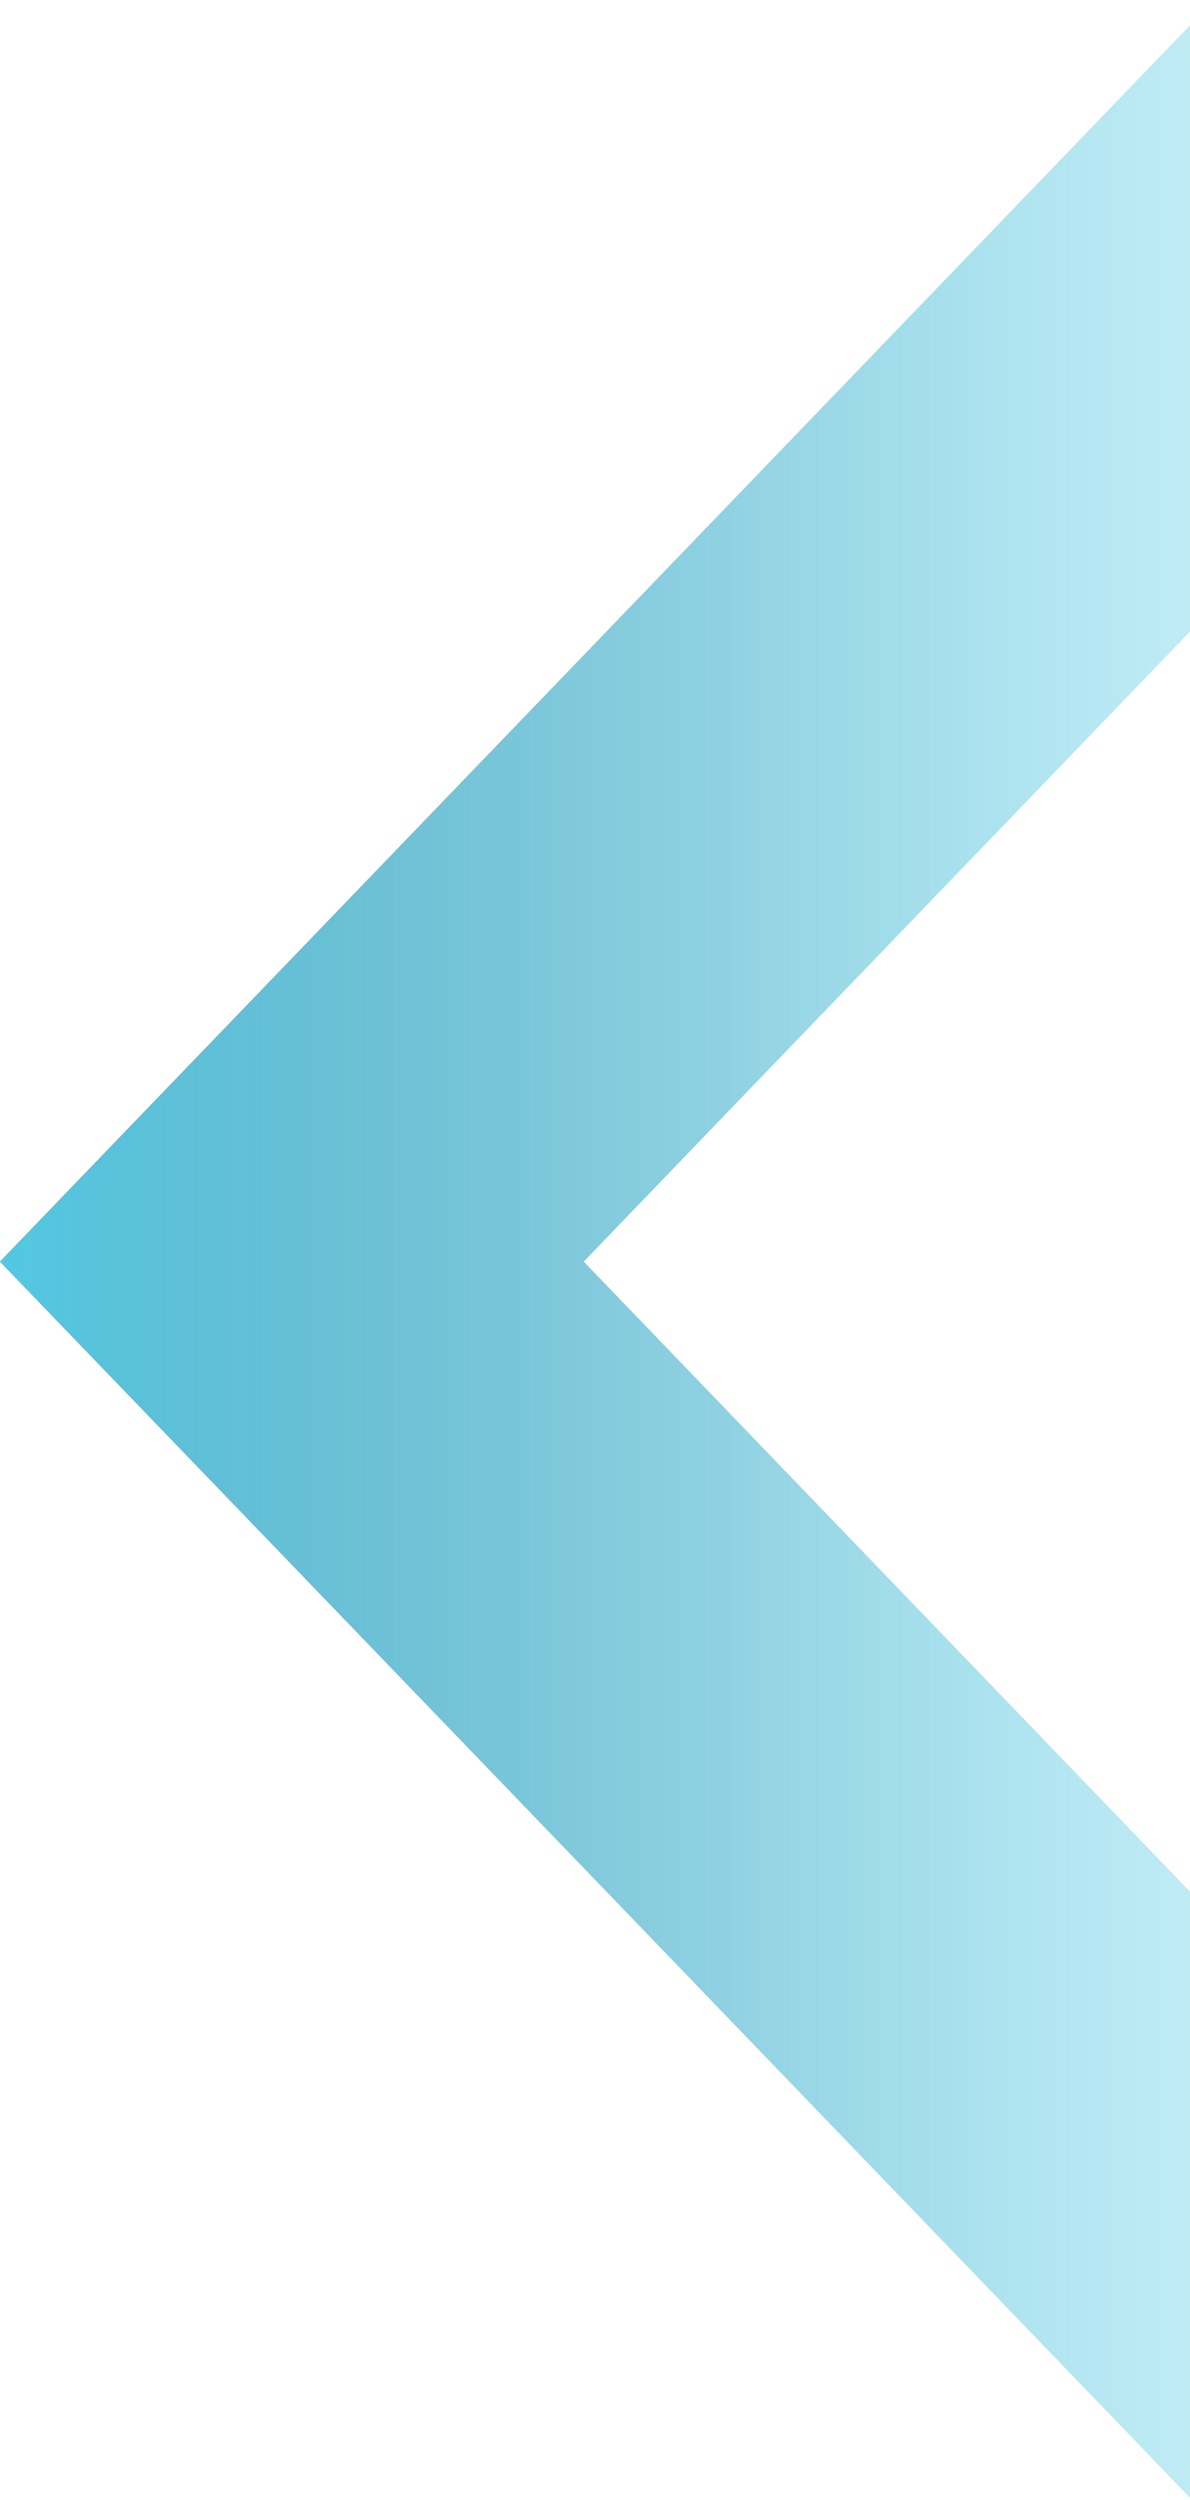
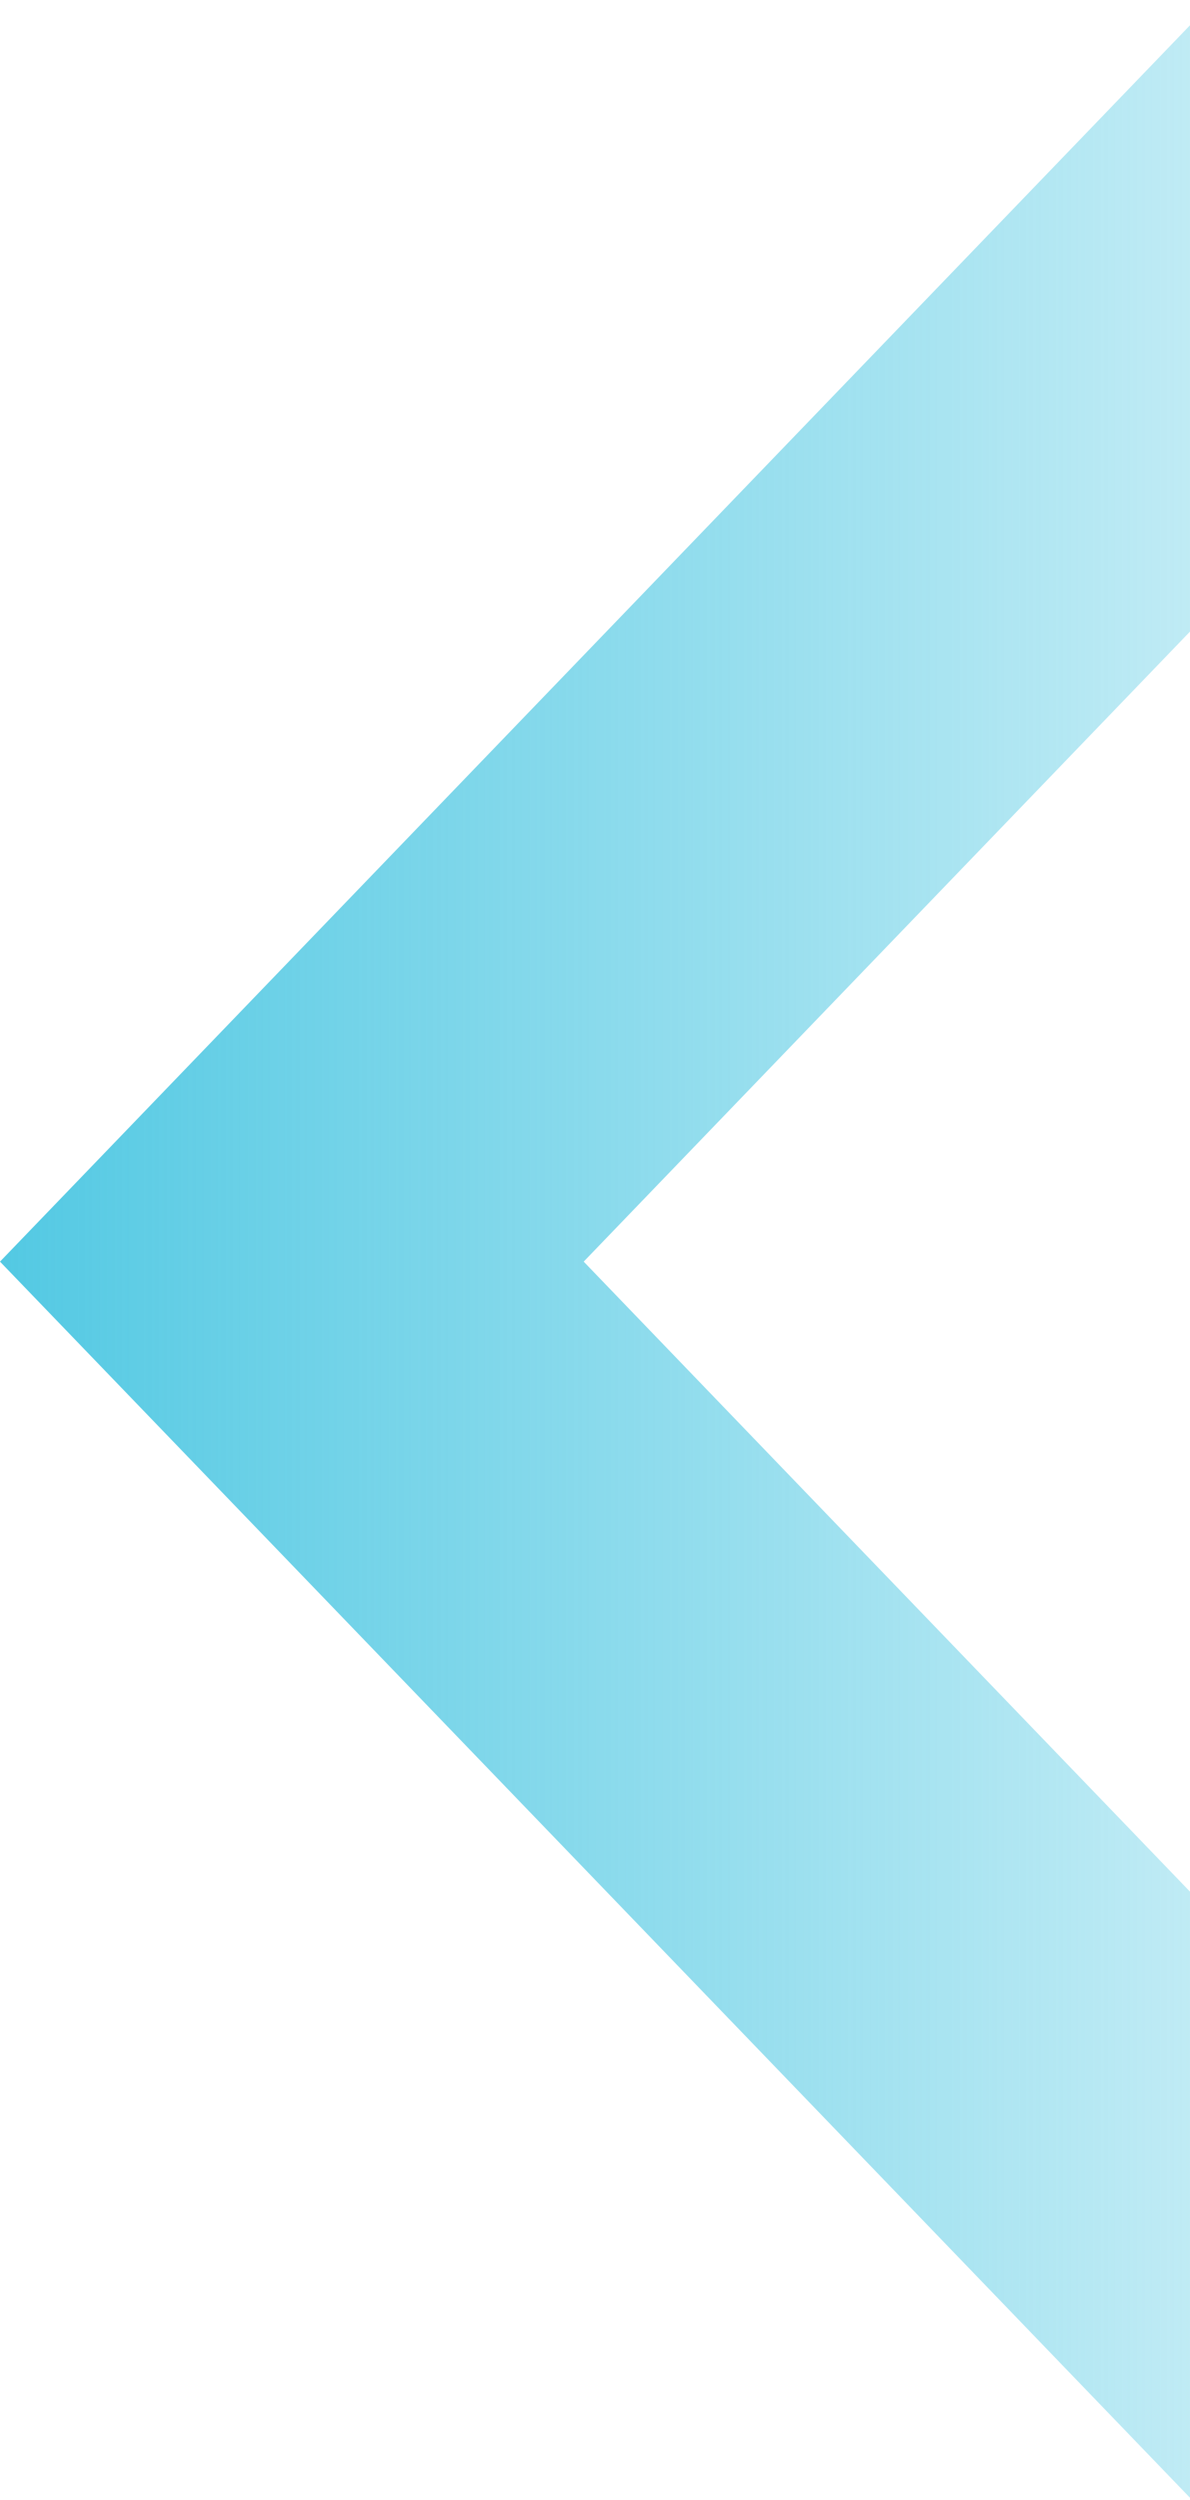
<svg xmlns="http://www.w3.org/2000/svg" width="30" height="63" viewBox="0 0 30 63" fill="none">
-   <path d="M30 15.916L14.715 31.793L30 47.67L30 62.944L2.57905e-07 31.793L30 0.637L30 15.916Z" fill="url(#paint0_linear_129_2006)" />
  <path d="M30 15.916L14.715 31.793L30 47.67L30 62.944L2.57905e-07 31.793L30 0.637L30 15.916Z" fill="url(#paint1_linear_129_2006)" />
  <defs>
    <linearGradient id="paint0_linear_129_2006" x1="1.00986e-07" y1="31.291" x2="30" y2="31.291" gradientUnits="userSpaceOnUse">
      <stop stop-color="#A63636" />
      <stop offset="1" stop-color="white" stop-opacity="0" />
    </linearGradient>
    <linearGradient id="paint1_linear_129_2006" x1="1.00986e-07" y1="31.291" x2="30" y2="31.291" gradientUnits="userSpaceOnUse">
      <stop stop-color="#53C9E3" />
      <stop offset="1" stop-color="#53C9E3" stop-opacity="0.37" />
    </linearGradient>
  </defs>
</svg>